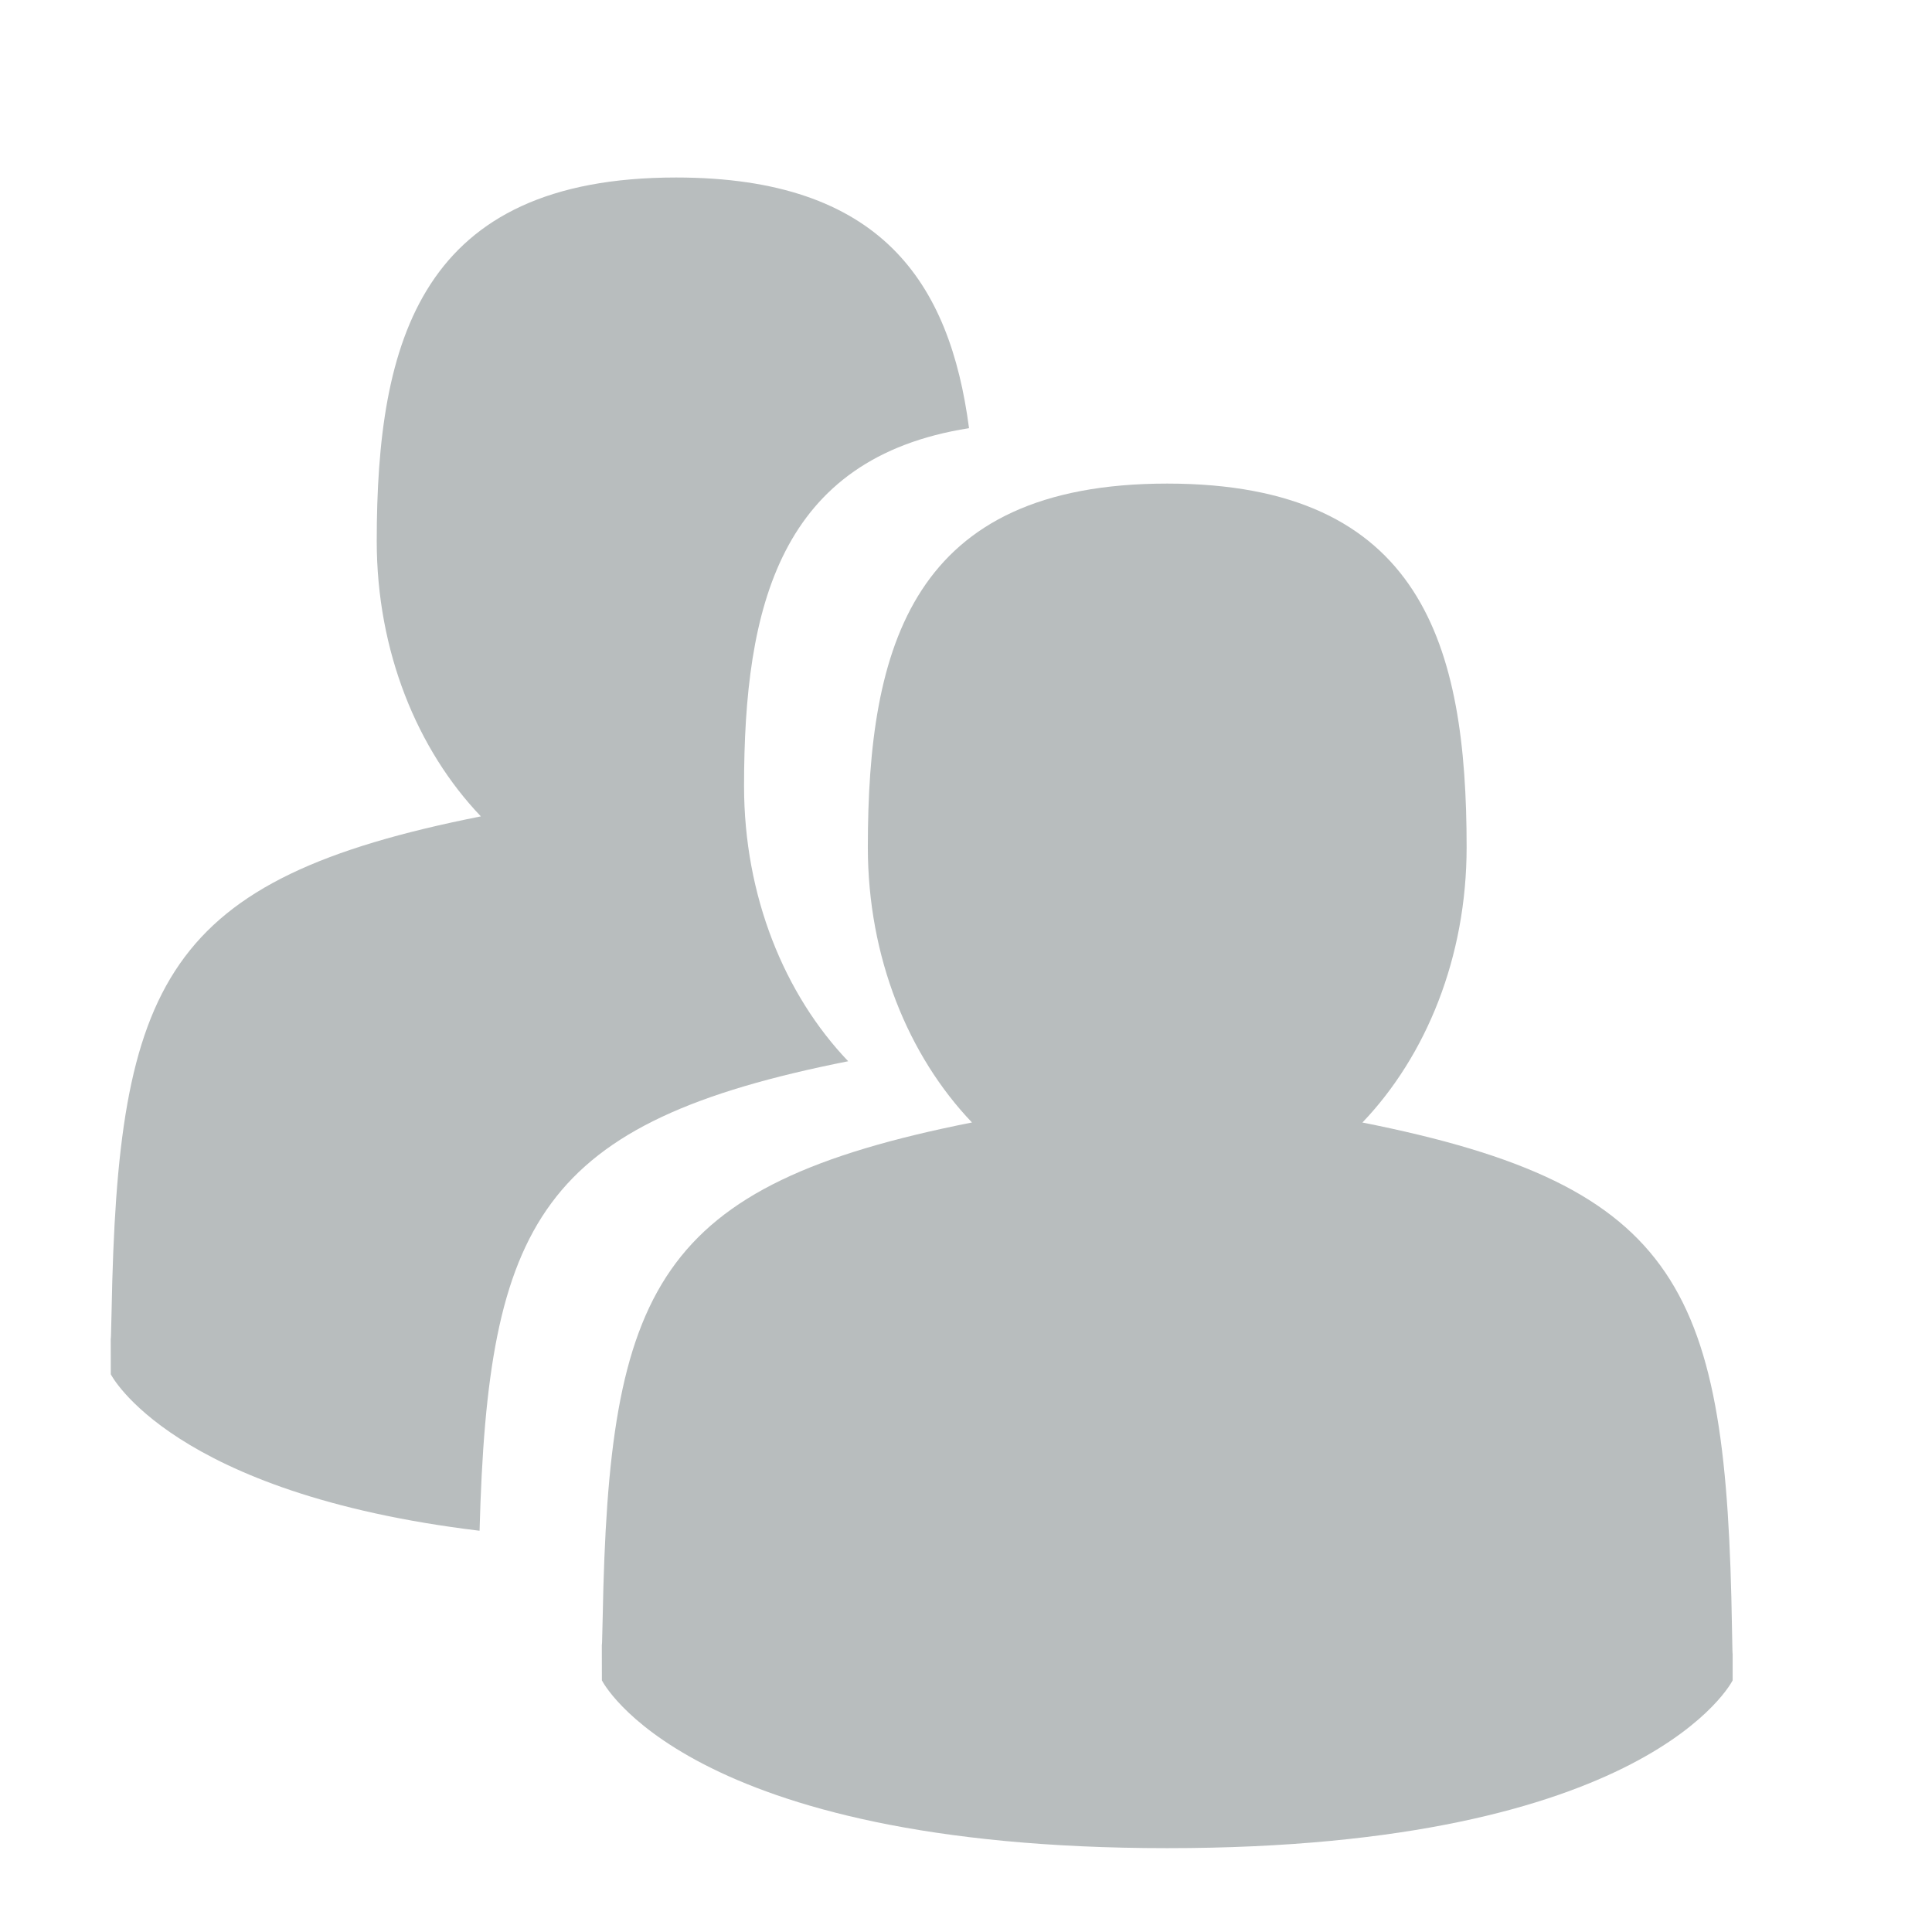
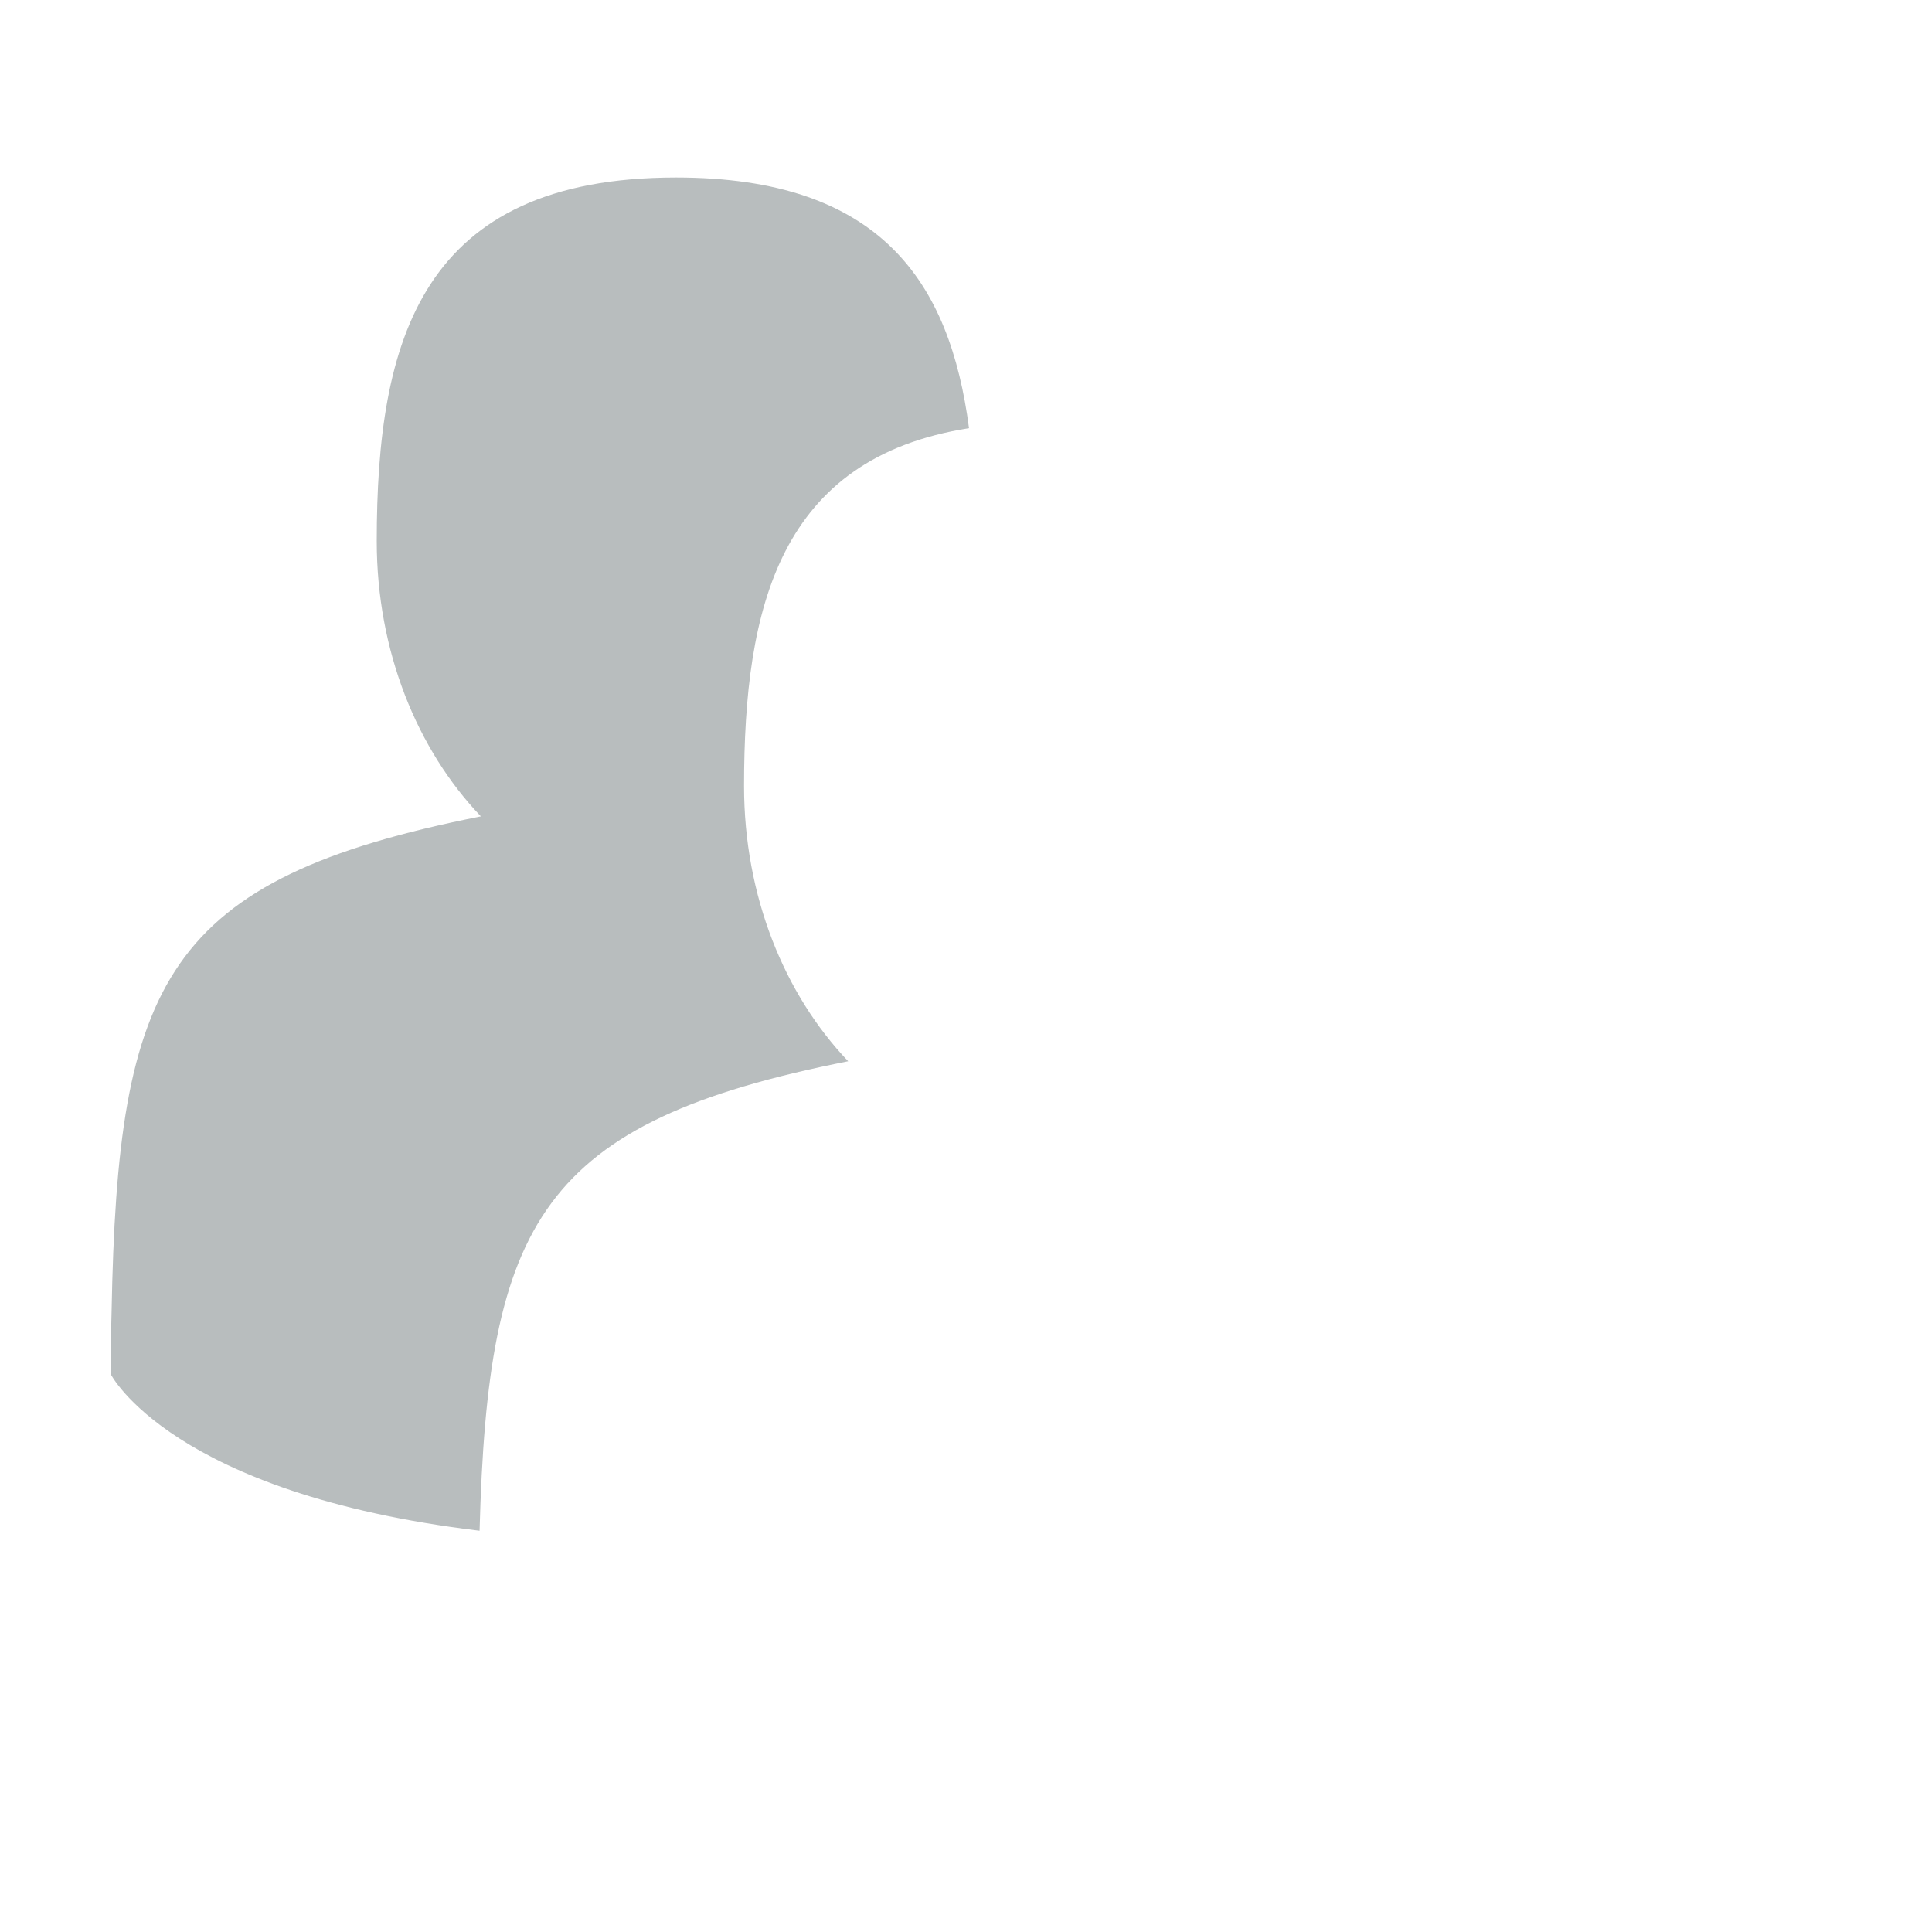
<svg xmlns="http://www.w3.org/2000/svg" id="Referral" width="192" height="192" viewBox="0 0 192 192">
  <g id="Group_3061" data-name="Group 3061" transform="translate(-388.979 -1089.361)">
-     <path id="Path_1593" data-name="Path 1593" d="M520.321,1225.824c-.536-33.675-4.9-44.011-36.728-50.327,6.333-6.631,10.355-16.412,10.355-27.359,0-19.962-4.374-36.138-29.756-36.138s-29.75,16.177-29.75,36.138c0,10.946,4.021,20.728,10.349,27.354-31.472,6.247-36.09,16.426-36.7,49.2-.055,2.768-.079,2.908-.085,2.585,0,.6.006,1.717.006,3.656,0,0,8.268,16.677,56.184,16.677s56.19-16.677,56.19-16.677v-2.7C520.376,1228.432,520.357,1228.044,520.321,1225.824Z" transform="translate(40.782 25.419)" fill="#b8bdbe" />
    <path id="Path_1594" data-name="Path 1594" d="M473.271,1194.826c-6.327-6.625-10.349-16.407-10.349-27.353,0-17.825,3.535-32.6,22.358-35.56-1.9-14.46-8.718-24.912-29.111-24.912-25.376,0-29.75,16.177-29.75,36.137,0,10.945,4.021,20.728,10.349,27.354-31.472,6.247-36.09,16.426-36.7,49.2-.055,2.769-.079,2.908-.085,2.587,0,.6.006,1.715.006,3.656,0,0,5.993,11.851,36.649,15.55C437.462,1210.771,442.651,1200.9,473.271,1194.826Z" transform="translate(0 0)" fill="#b8bdbe" />
  </g>
-   <rect id="Rectangle_3649" data-name="Rectangle 3649" width="192" height="192" fill="none" />
</svg>